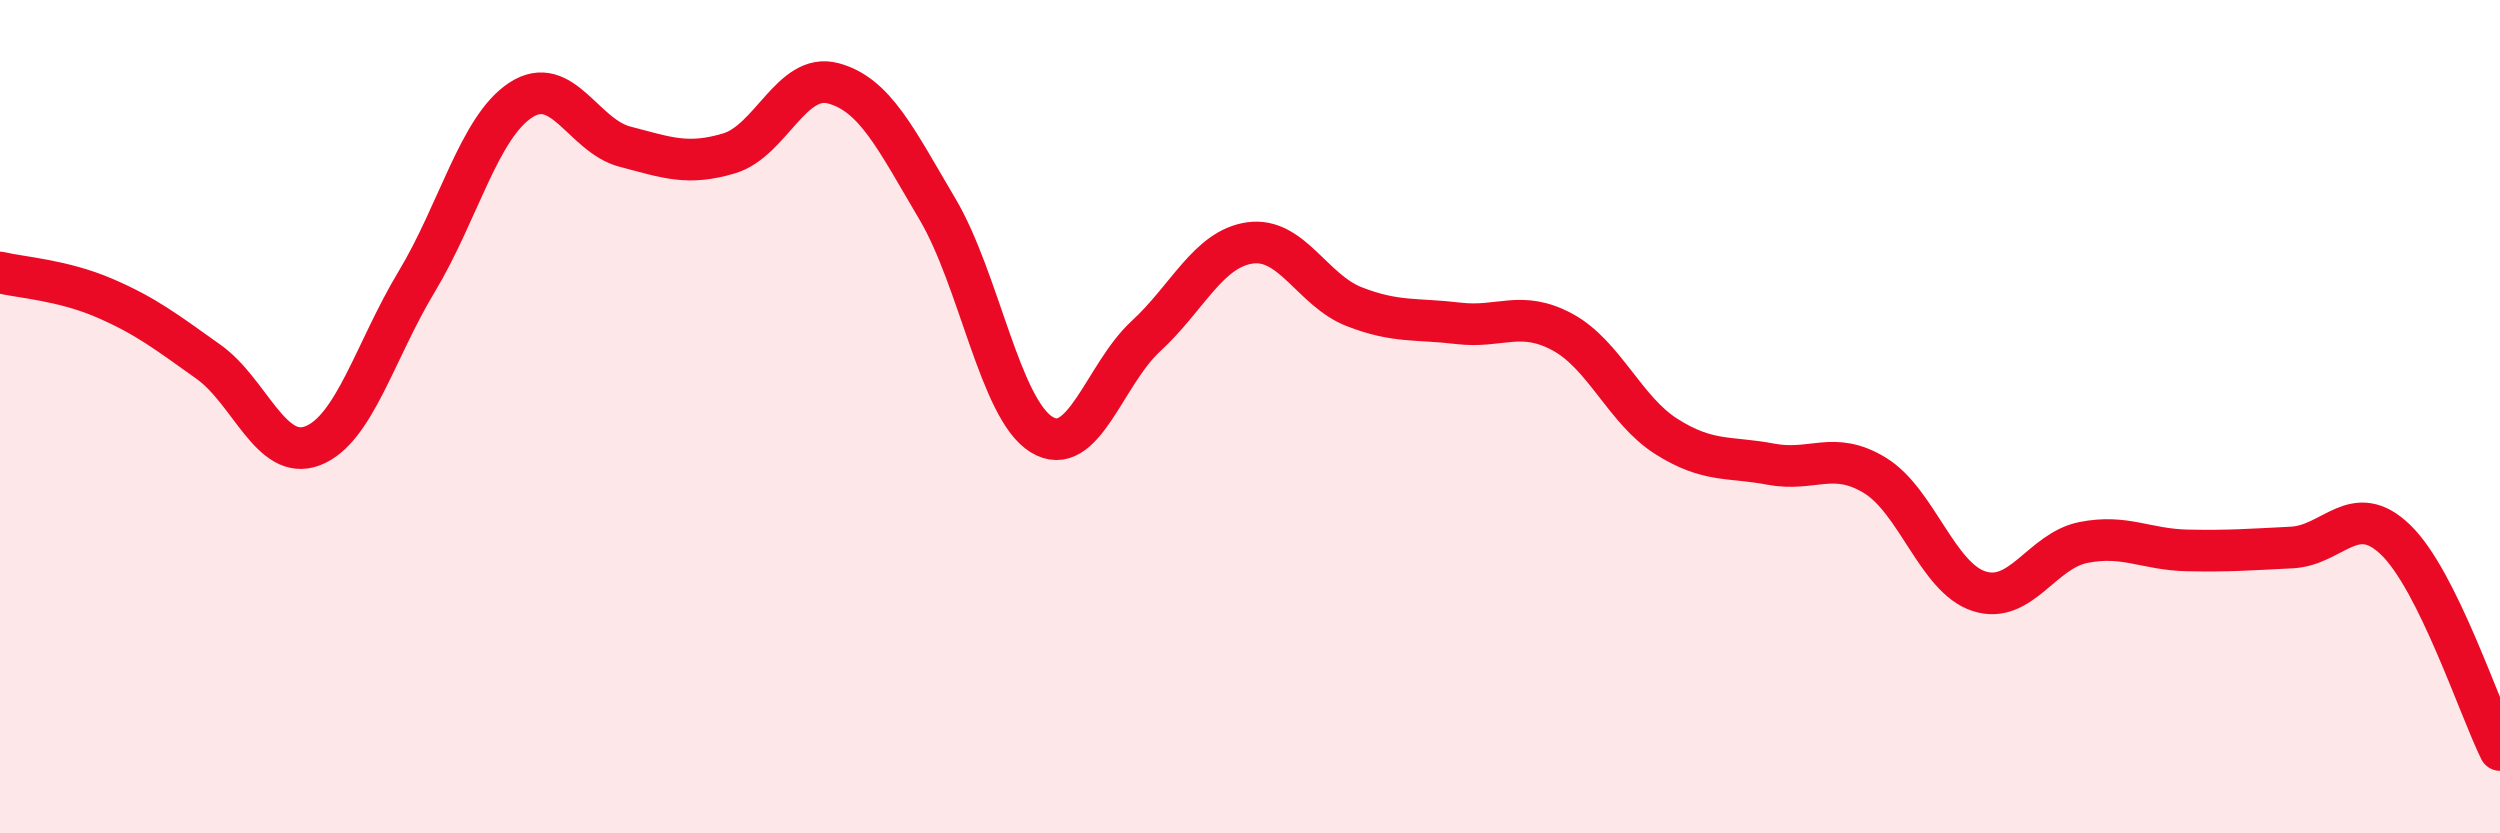
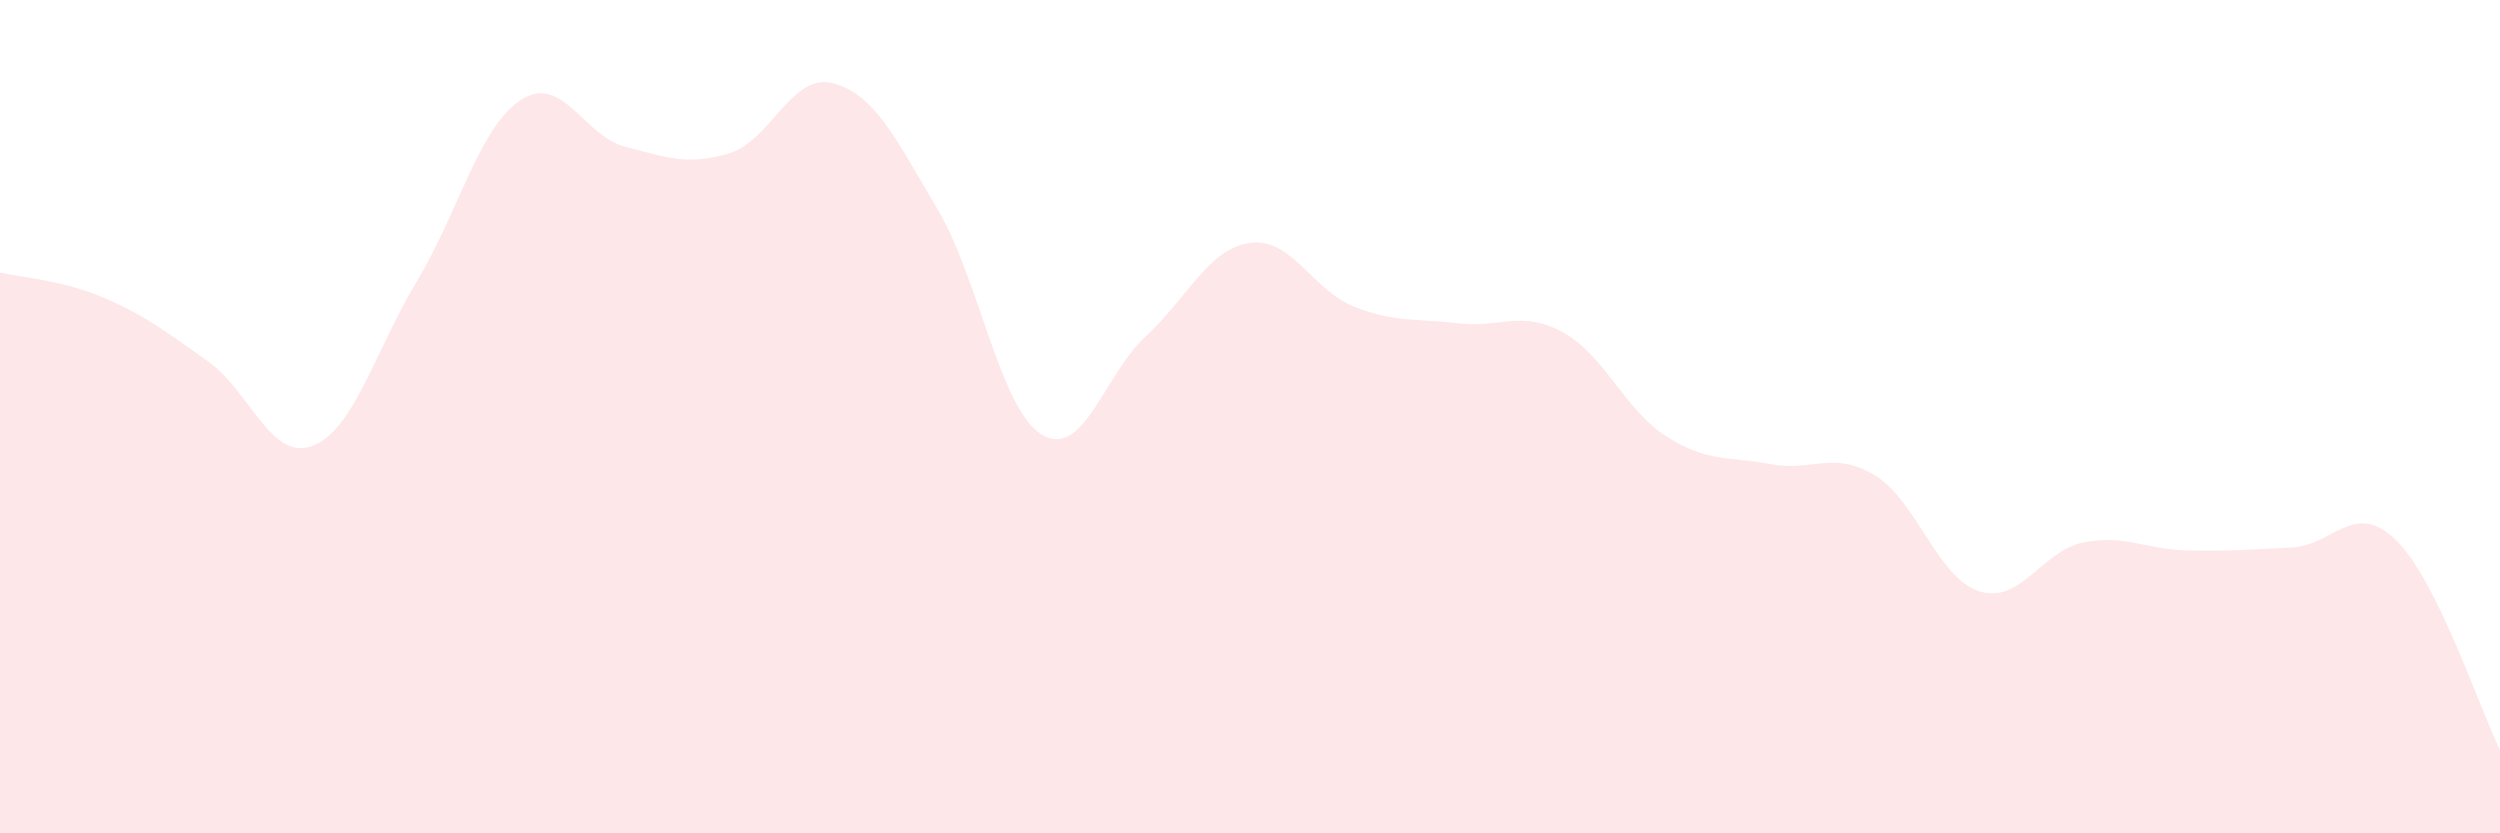
<svg xmlns="http://www.w3.org/2000/svg" width="60" height="20" viewBox="0 0 60 20">
  <path d="M 0,6.54 C 0.5,6.66 1.5,6.72 2.5,7.15 C 3.5,7.58 4,7.97 5,8.68 C 6,9.39 6.5,11.08 7.5,10.7 C 8.5,10.32 9,8.42 10,6.76 C 11,5.1 11.5,3.05 12.5,2.4 C 13.5,1.75 14,3.26 15,3.52 C 16,3.78 16.5,3.98 17.5,3.68 C 18.5,3.38 19,1.73 20,2 C 21,2.27 21.5,3.33 22.5,5.02 C 23.5,6.71 24,9.82 25,10.43 C 26,11.04 26.5,8.99 27.5,8.07 C 28.5,7.15 29,5.97 30,5.83 C 31,5.69 31.5,6.97 32.5,7.36 C 33.5,7.75 34,7.64 35,7.76 C 36,7.88 36.5,7.43 37.5,7.97 C 38.5,8.51 39,9.85 40,10.48 C 41,11.11 41.5,10.95 42.5,11.14 C 43.5,11.33 44,10.8 45,11.41 C 46,12.02 46.5,13.87 47.5,14.19 C 48.5,14.51 49,13.22 50,13.02 C 51,12.82 51.5,13.19 52.5,13.21 C 53.5,13.23 54,13.19 55,13.14 C 56,13.09 56.5,11.99 57.5,12.96 C 58.5,13.93 59.5,16.99 60,18L60 20L0 20Z" fill="#EB0A25" opacity="0.1" stroke-linecap="round" stroke-linejoin="round" />
-   <path d="M 0,6.54 C 0.5,6.66 1.5,6.72 2.5,7.15 C 3.5,7.58 4,7.97 5,8.68 C 6,9.39 6.5,11.08 7.5,10.7 C 8.5,10.32 9,8.42 10,6.76 C 11,5.1 11.5,3.05 12.5,2.4 C 13.5,1.75 14,3.26 15,3.52 C 16,3.78 16.5,3.98 17.5,3.68 C 18.5,3.38 19,1.73 20,2 C 21,2.27 21.5,3.33 22.5,5.02 C 23.5,6.71 24,9.82 25,10.43 C 26,11.04 26.5,8.99 27.5,8.07 C 28.5,7.15 29,5.97 30,5.83 C 31,5.69 31.5,6.97 32.5,7.36 C 33.5,7.75 34,7.64 35,7.76 C 36,7.88 36.5,7.43 37.5,7.97 C 38.5,8.51 39,9.85 40,10.48 C 41,11.11 41.5,10.95 42.5,11.14 C 43.5,11.33 44,10.8 45,11.41 C 46,12.02 46.5,13.87 47.5,14.19 C 48.5,14.51 49,13.22 50,13.02 C 51,12.82 51.5,13.19 52.5,13.21 C 53.5,13.23 54,13.19 55,13.14 C 56,13.09 56.5,11.99 57.5,12.96 C 58.5,13.93 59.5,16.99 60,18" stroke="#EB0A25" stroke-width="1" fill="none" stroke-linecap="round" stroke-linejoin="round" />
</svg>